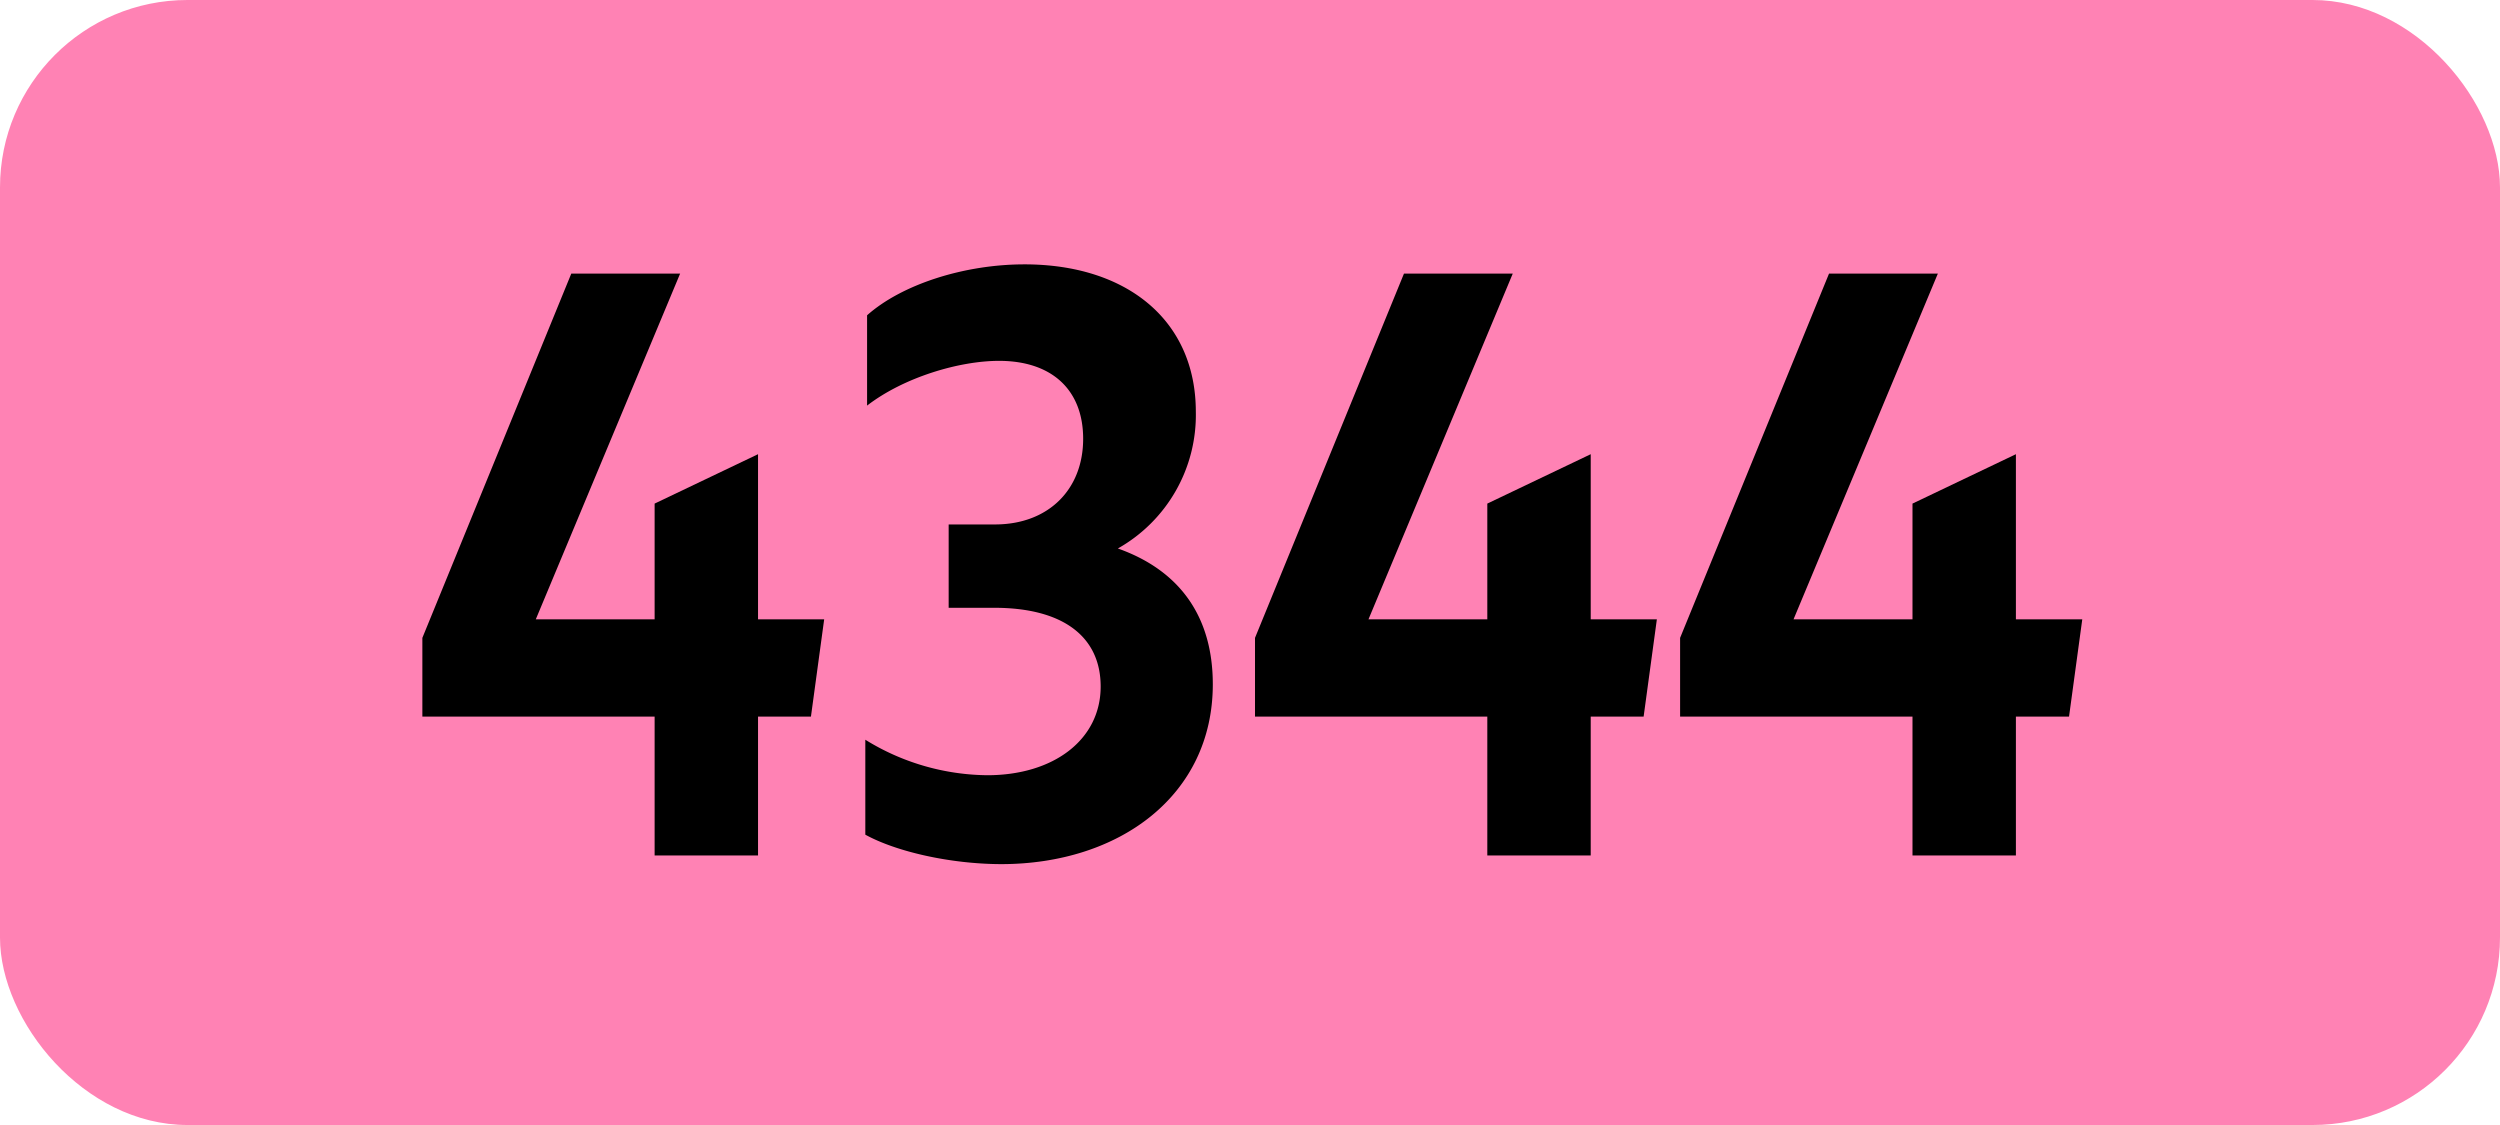
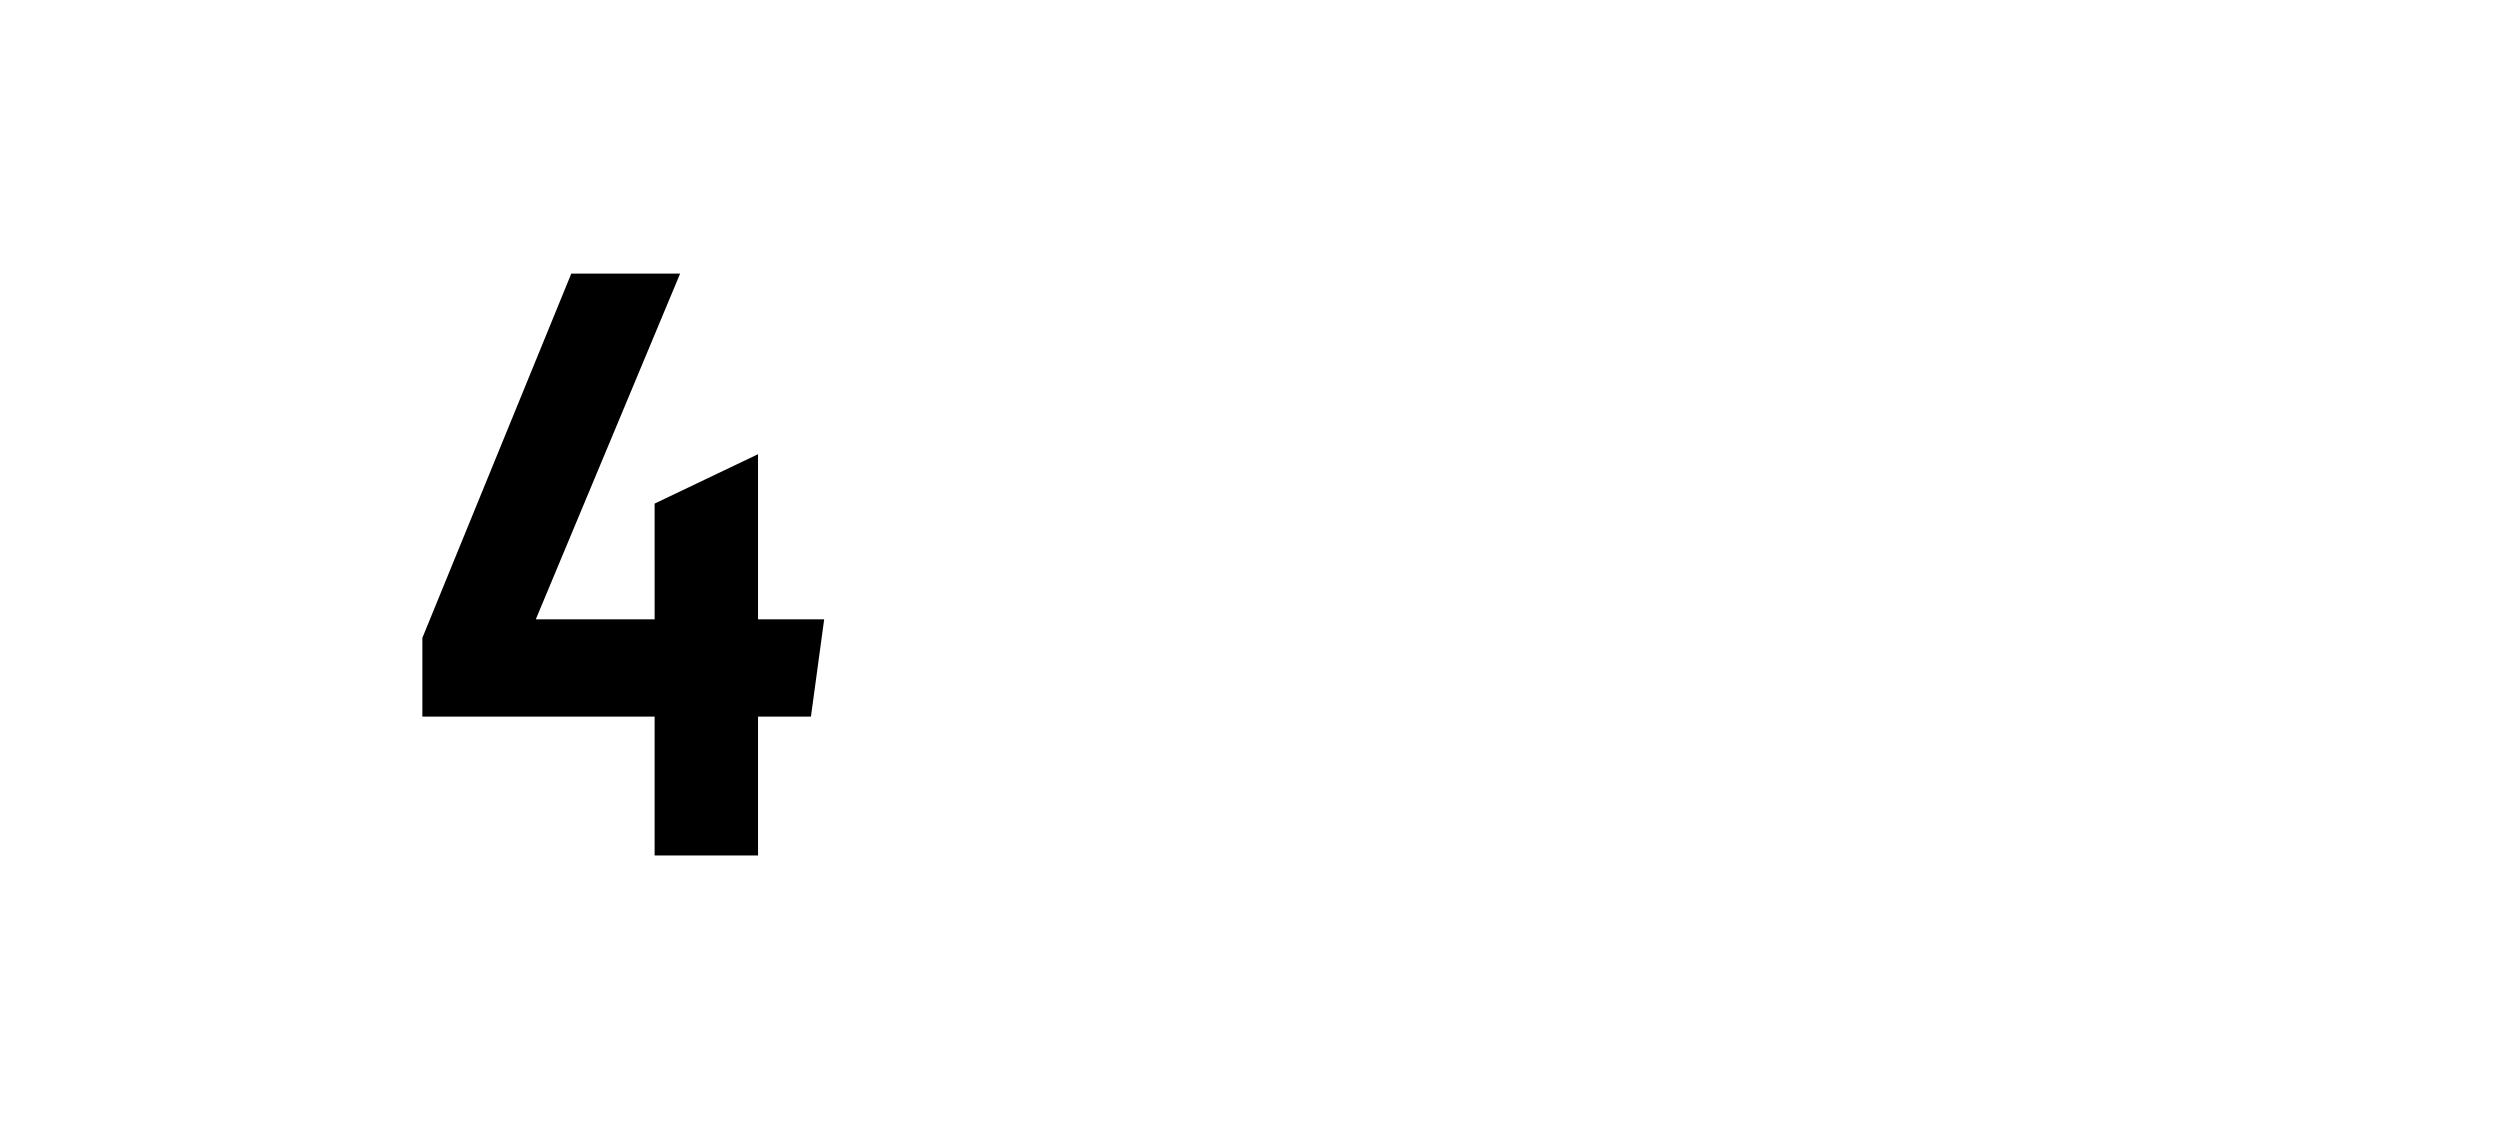
<svg xmlns="http://www.w3.org/2000/svg" viewBox="0 0 566.93 255.12">
  <defs>
    <style>.cls-1{fill:#ff82b4;}</style>
  </defs>
  <g id="Calque_2" data-name="Calque 2">
    <g id="indices_de_ligne" data-name="indices de ligne">
-       <rect class="cls-1" width="566.93" height="255.12" rx="42.52" />
-       <path d="M148.45,162.5H95.78V144.65l33.77-82.6h24.68l-32.73,78.4h26.95V114.2L171.9,103v37.45h15l-3,22.05H171.9V194H148.45Z" transform="translate(0)" />
-       <path d="M196.23,189.28V167.75a53.44,53.44,0,0,0,27.65,8.05c15.05,0,25.72-8.05,25.72-20.12,0-11.2-8.4-17.85-24.15-17.85H215.13v-18.9h10.5c12.07,0,20-7.88,20-19.43,0-11-7-17.67-19.08-17.67-8.92,0-21.52,3.67-29.92,10.15V71.5c7.87-7,22-11.55,35.7-11.55,23.1,0,38.85,12.6,38.85,33.43a34.75,34.75,0,0,1-17.68,31c13.83,4.9,21.53,15.23,21.53,30.8,0,25.2-21.18,40.78-48,40.78C215.48,195.93,203.23,193.13,196.23,189.28Z" transform="translate(0)" />
-       <path d="M337.28,162.5H284.6V144.65l33.78-82.6h24.67l-32.72,78.4h26.95V114.2L360.73,103v37.45h15l-3,22.05H360.73V194H337.28Z" transform="translate(0)" />
-       <path d="M433.7,162.5H381V144.65l33.77-82.6h24.68l-32.73,78.4H433.7V114.2L457.15,103v37.45H472.2l-3,22.05H457.15V194H433.7Z" transform="translate(0)" />
+       <path d="M148.45,162.5H95.78V144.65l33.77-82.6h24.68l-32.73,78.4h26.95V114.2L171.9,103v37.45h15l-3,22.05H171.9V194H148.45" transform="translate(0)" />
    </g>
  </g>
</svg>